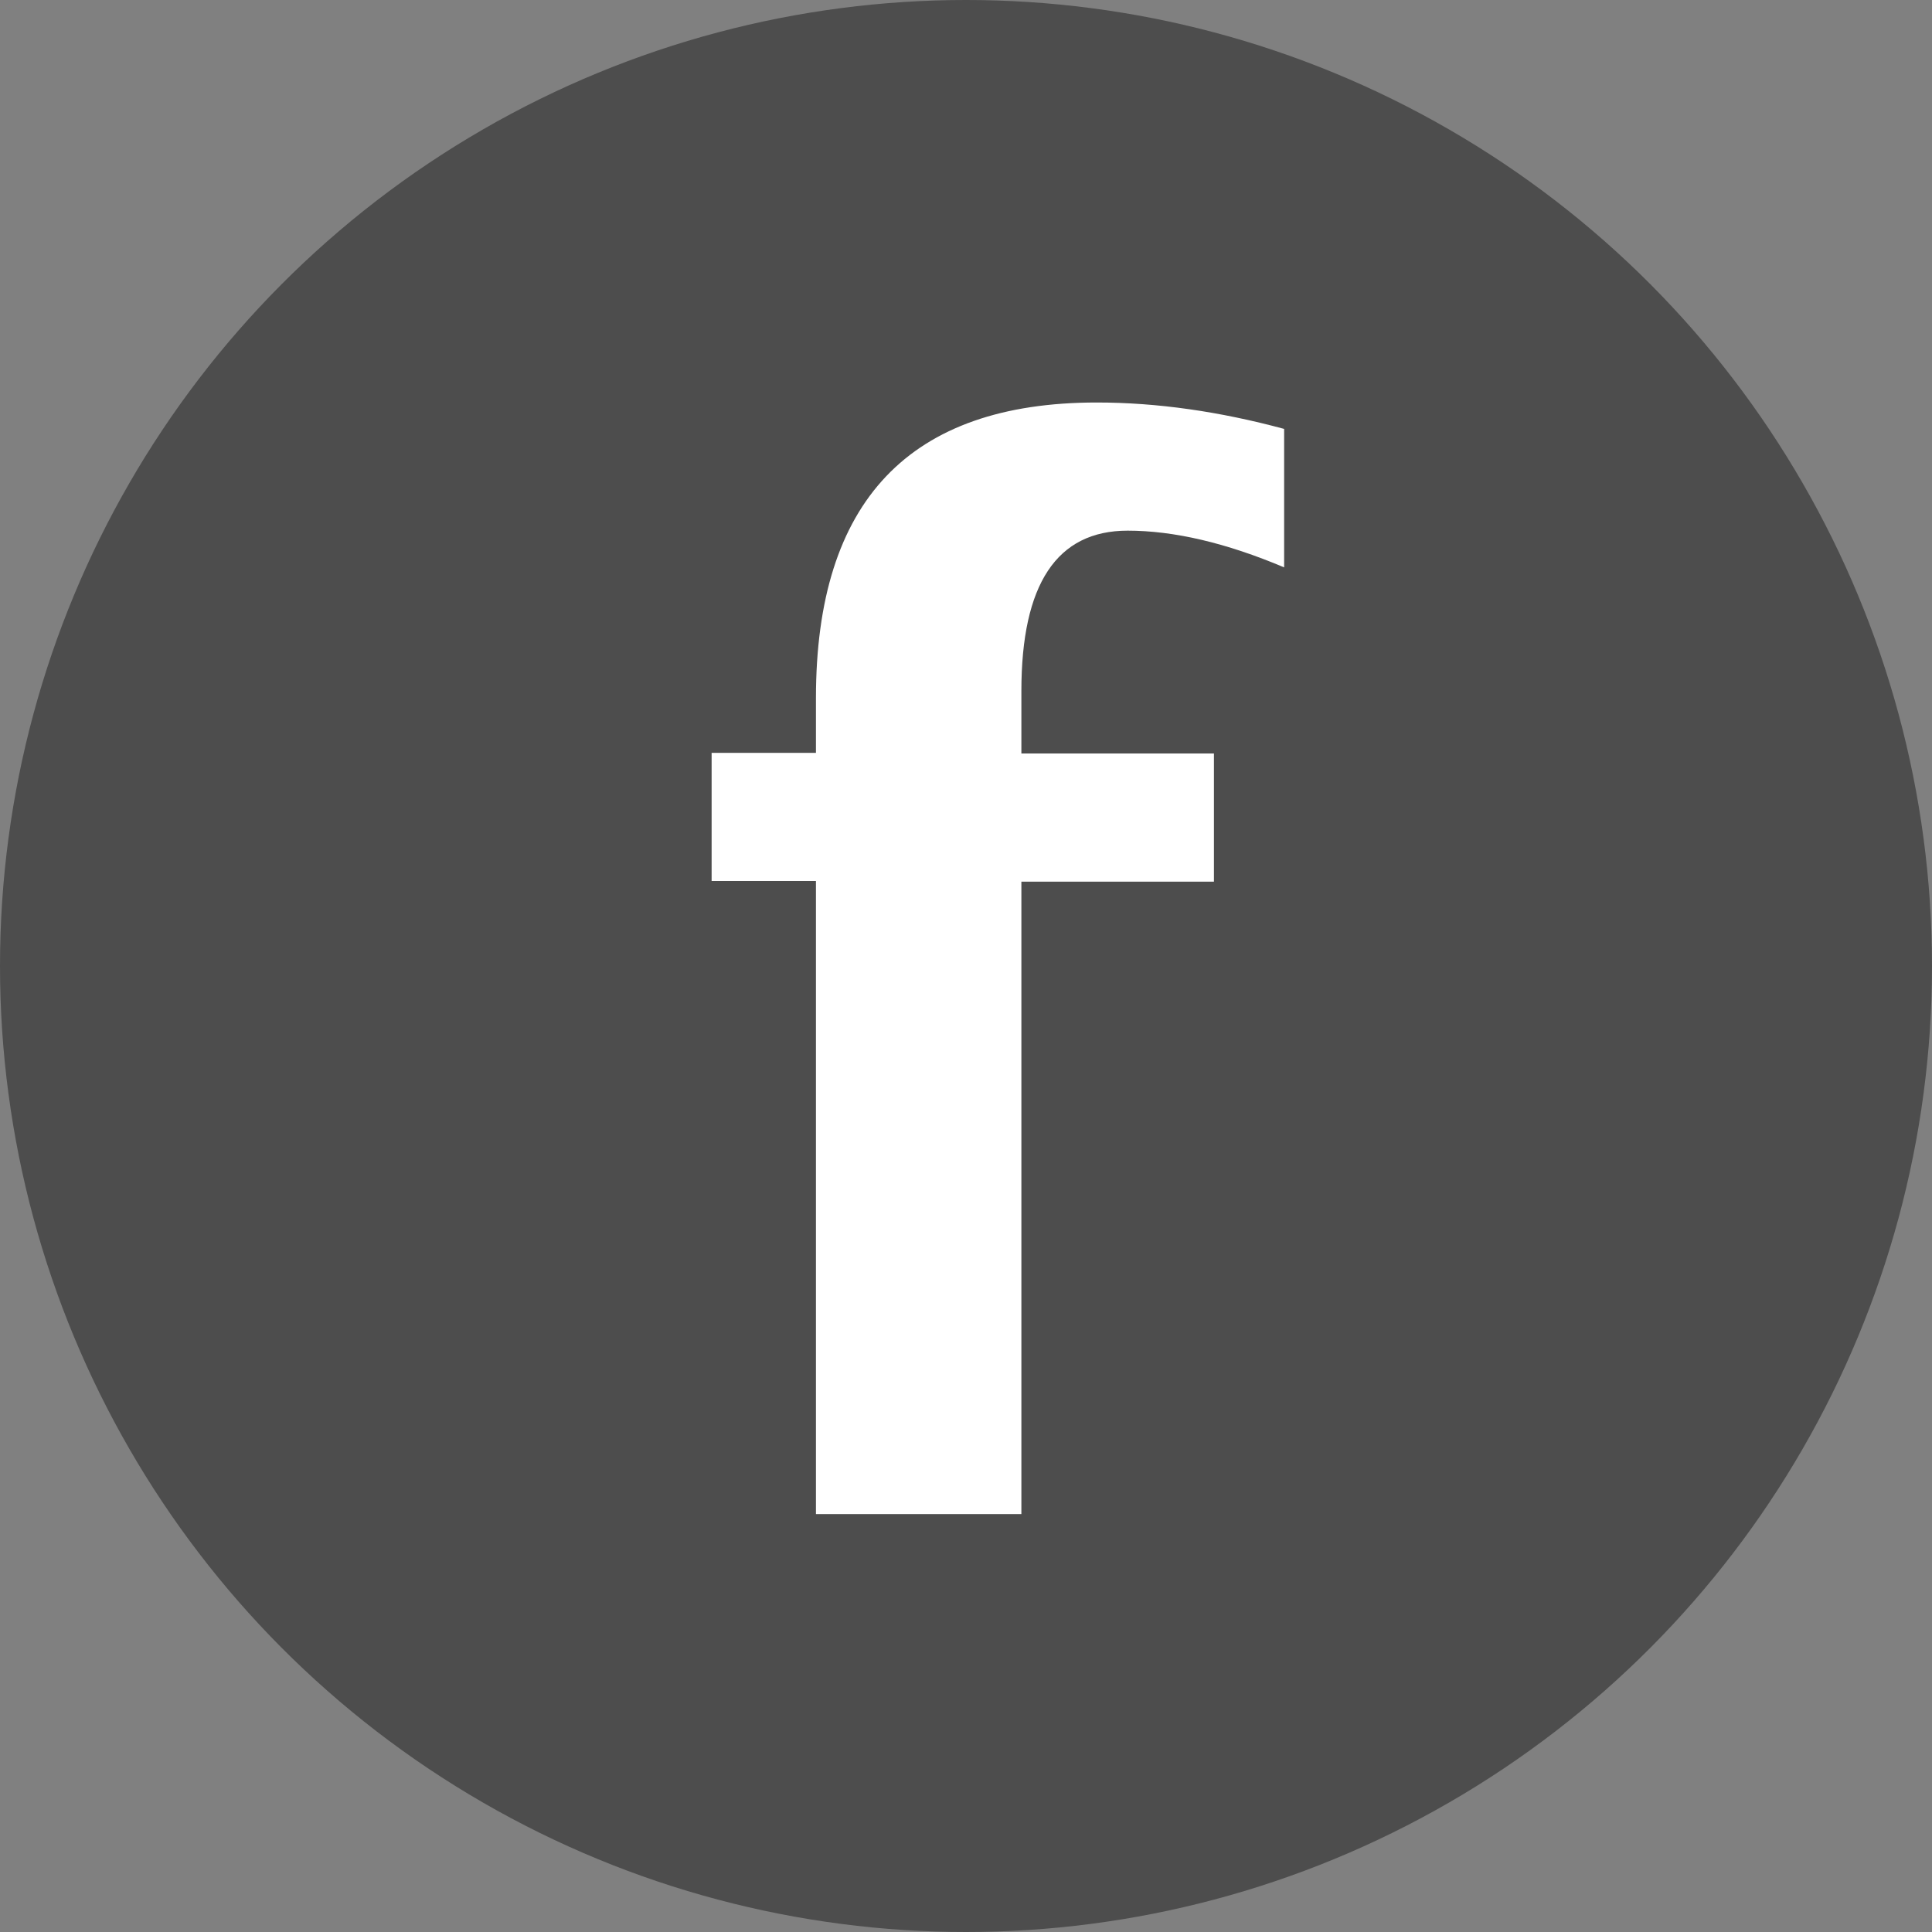
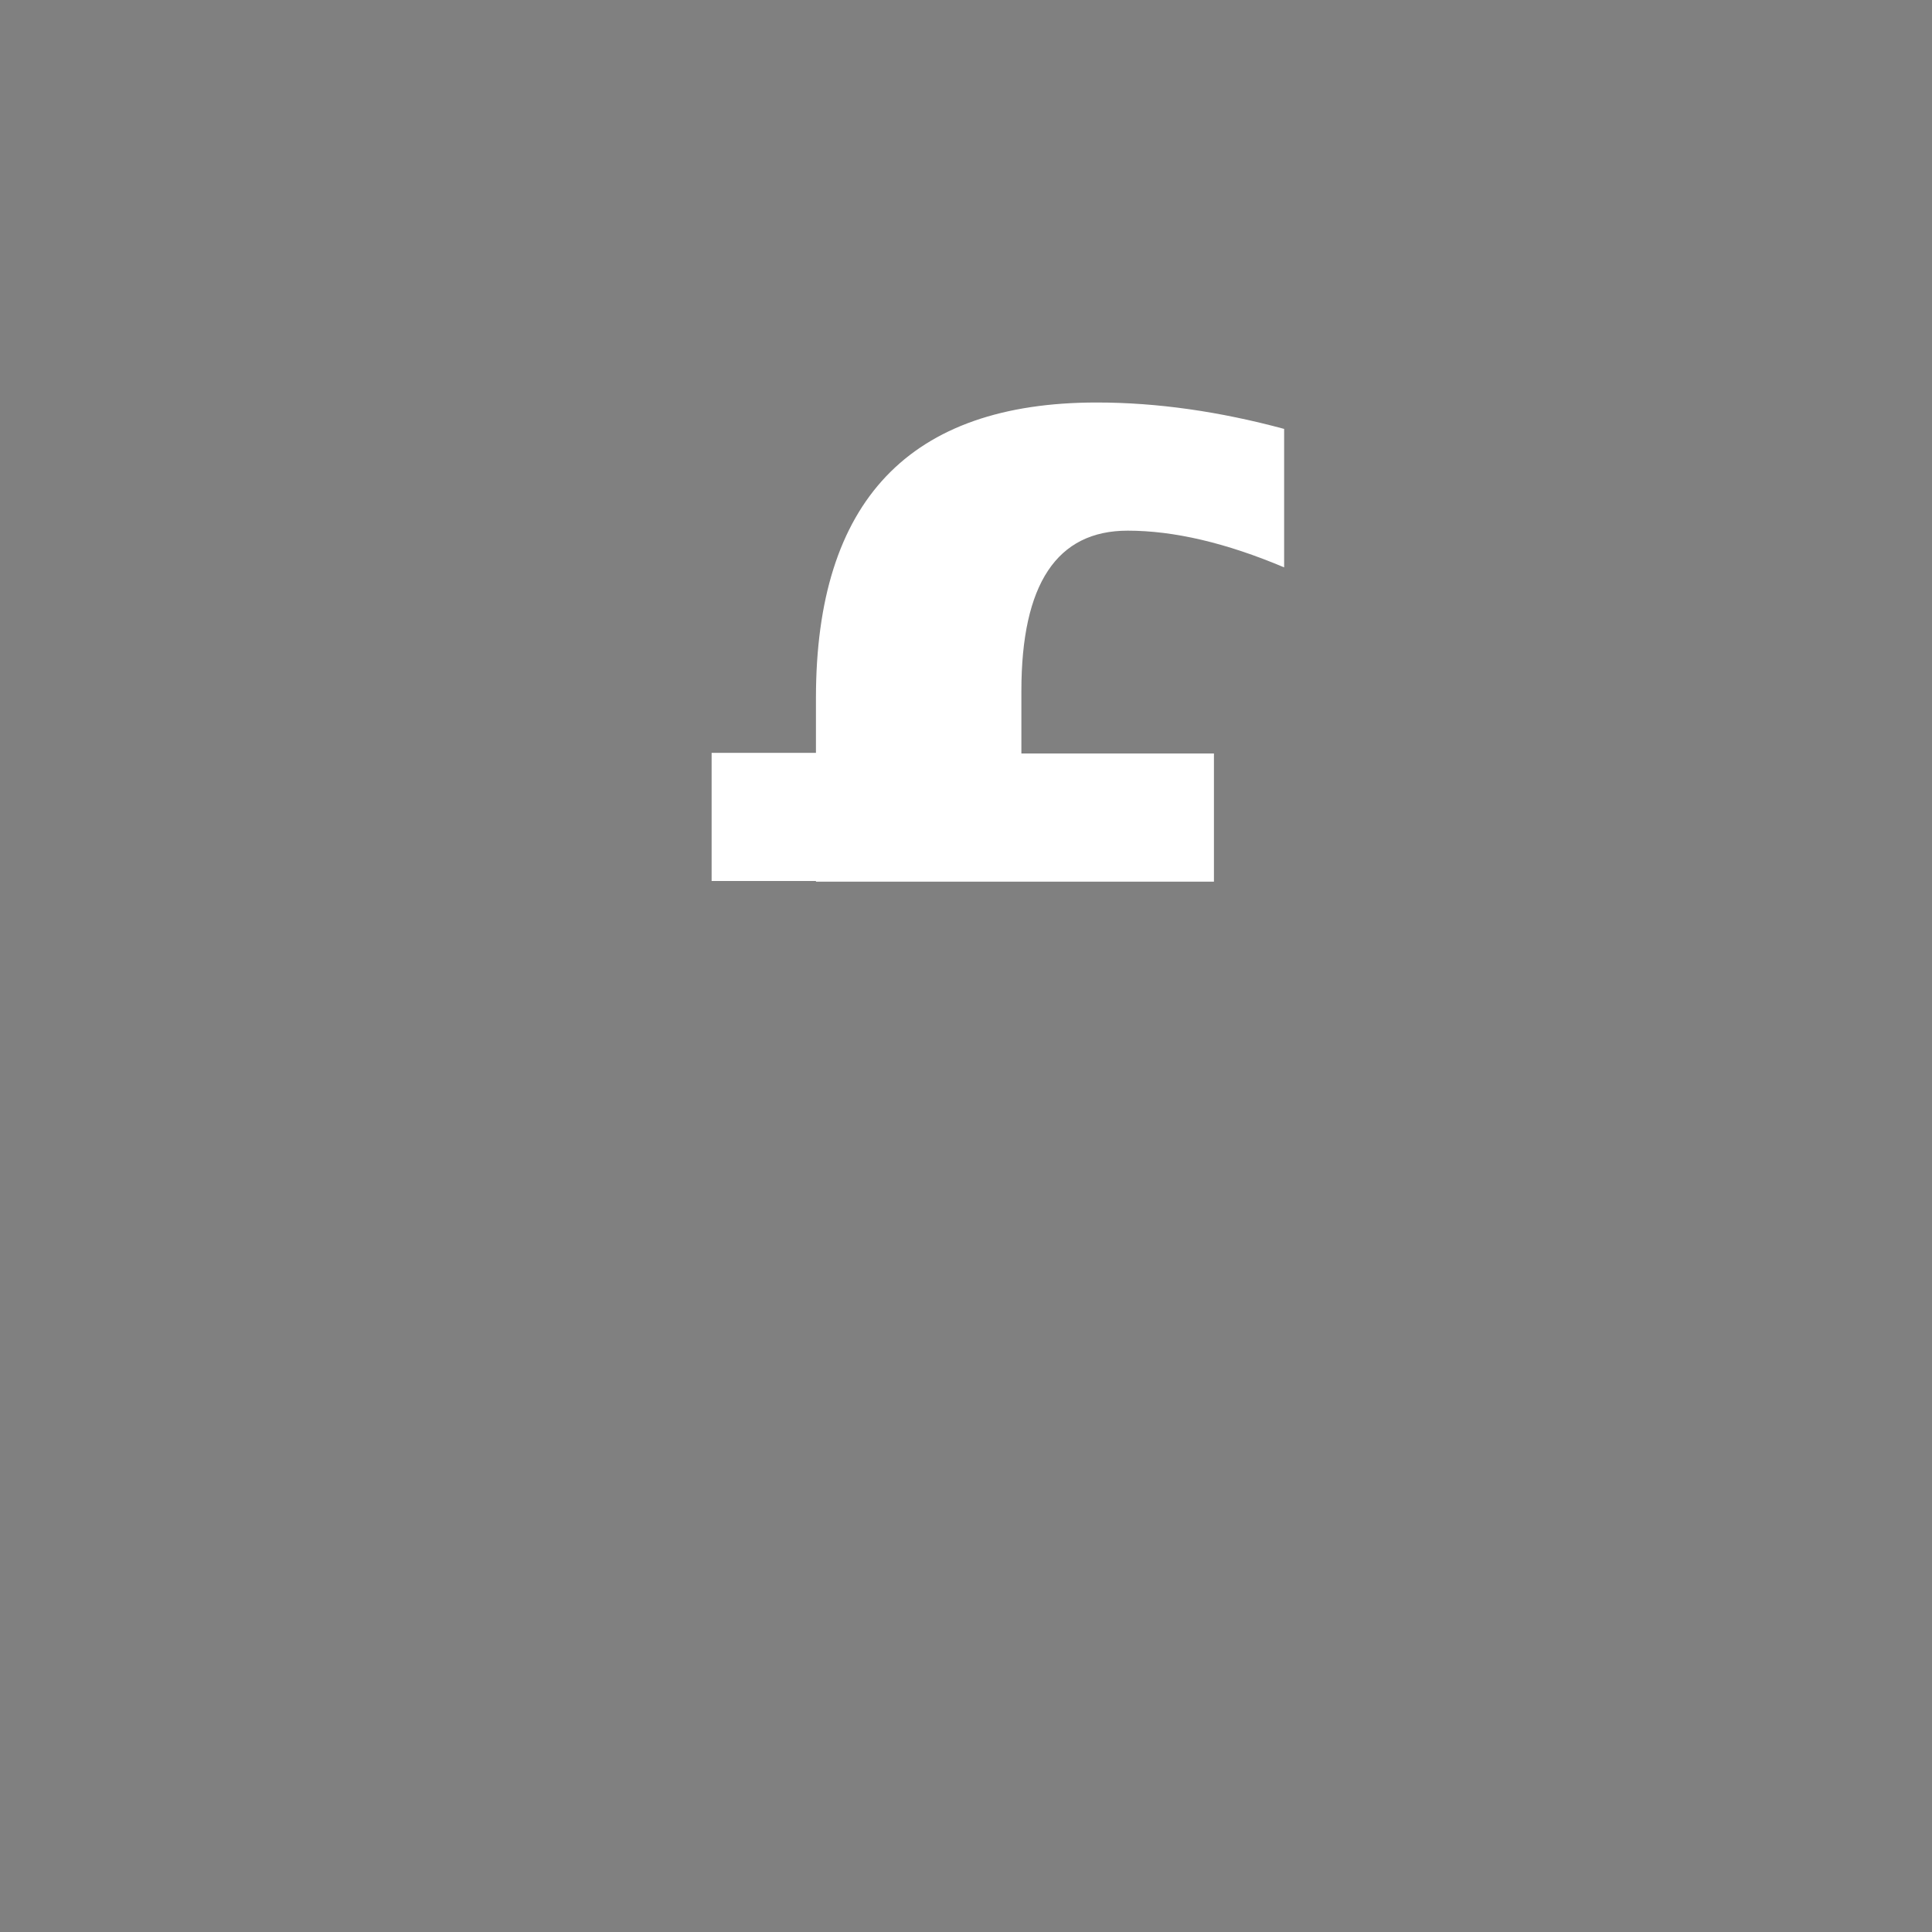
<svg xmlns="http://www.w3.org/2000/svg" id="_レイヤー_2" viewBox="0 0 30 30">
  <rect x="0" y="0" width="30" height="30" fill="#808080" stroke="none" />
  <defs>
    <style>.cls-1{fill:#fff;}.cls-2{fill:#4d4d4d;}</style>
  </defs>
  <g id="_レイヤー_1-2">
-     <circle id="circle2" class="cls-2" cx="15" cy="15" r="15" />
-     <path id="path4" class="cls-1" d="m12.67,23.5v-9.82h-1.62v-1.99h1.62v-.85c0-3.06,1.45-4.59,4.36-4.59.94,0,1.91.14,2.91.41v2.15c-.9-.38-1.71-.57-2.43-.57-1.1,0-1.65.83-1.65,2.49v.97h2.99v1.99h-2.99v9.82h-3.19Z" />
+     <path id="path4" class="cls-1" d="m12.67,23.5v-9.82h-1.62v-1.99h1.62v-.85c0-3.06,1.45-4.59,4.36-4.59.94,0,1.91.14,2.91.41v2.15c-.9-.38-1.71-.57-2.43-.57-1.1,0-1.65.83-1.65,2.49v.97h2.99v1.99h-2.99h-3.19Z" />
  </g>
</svg>